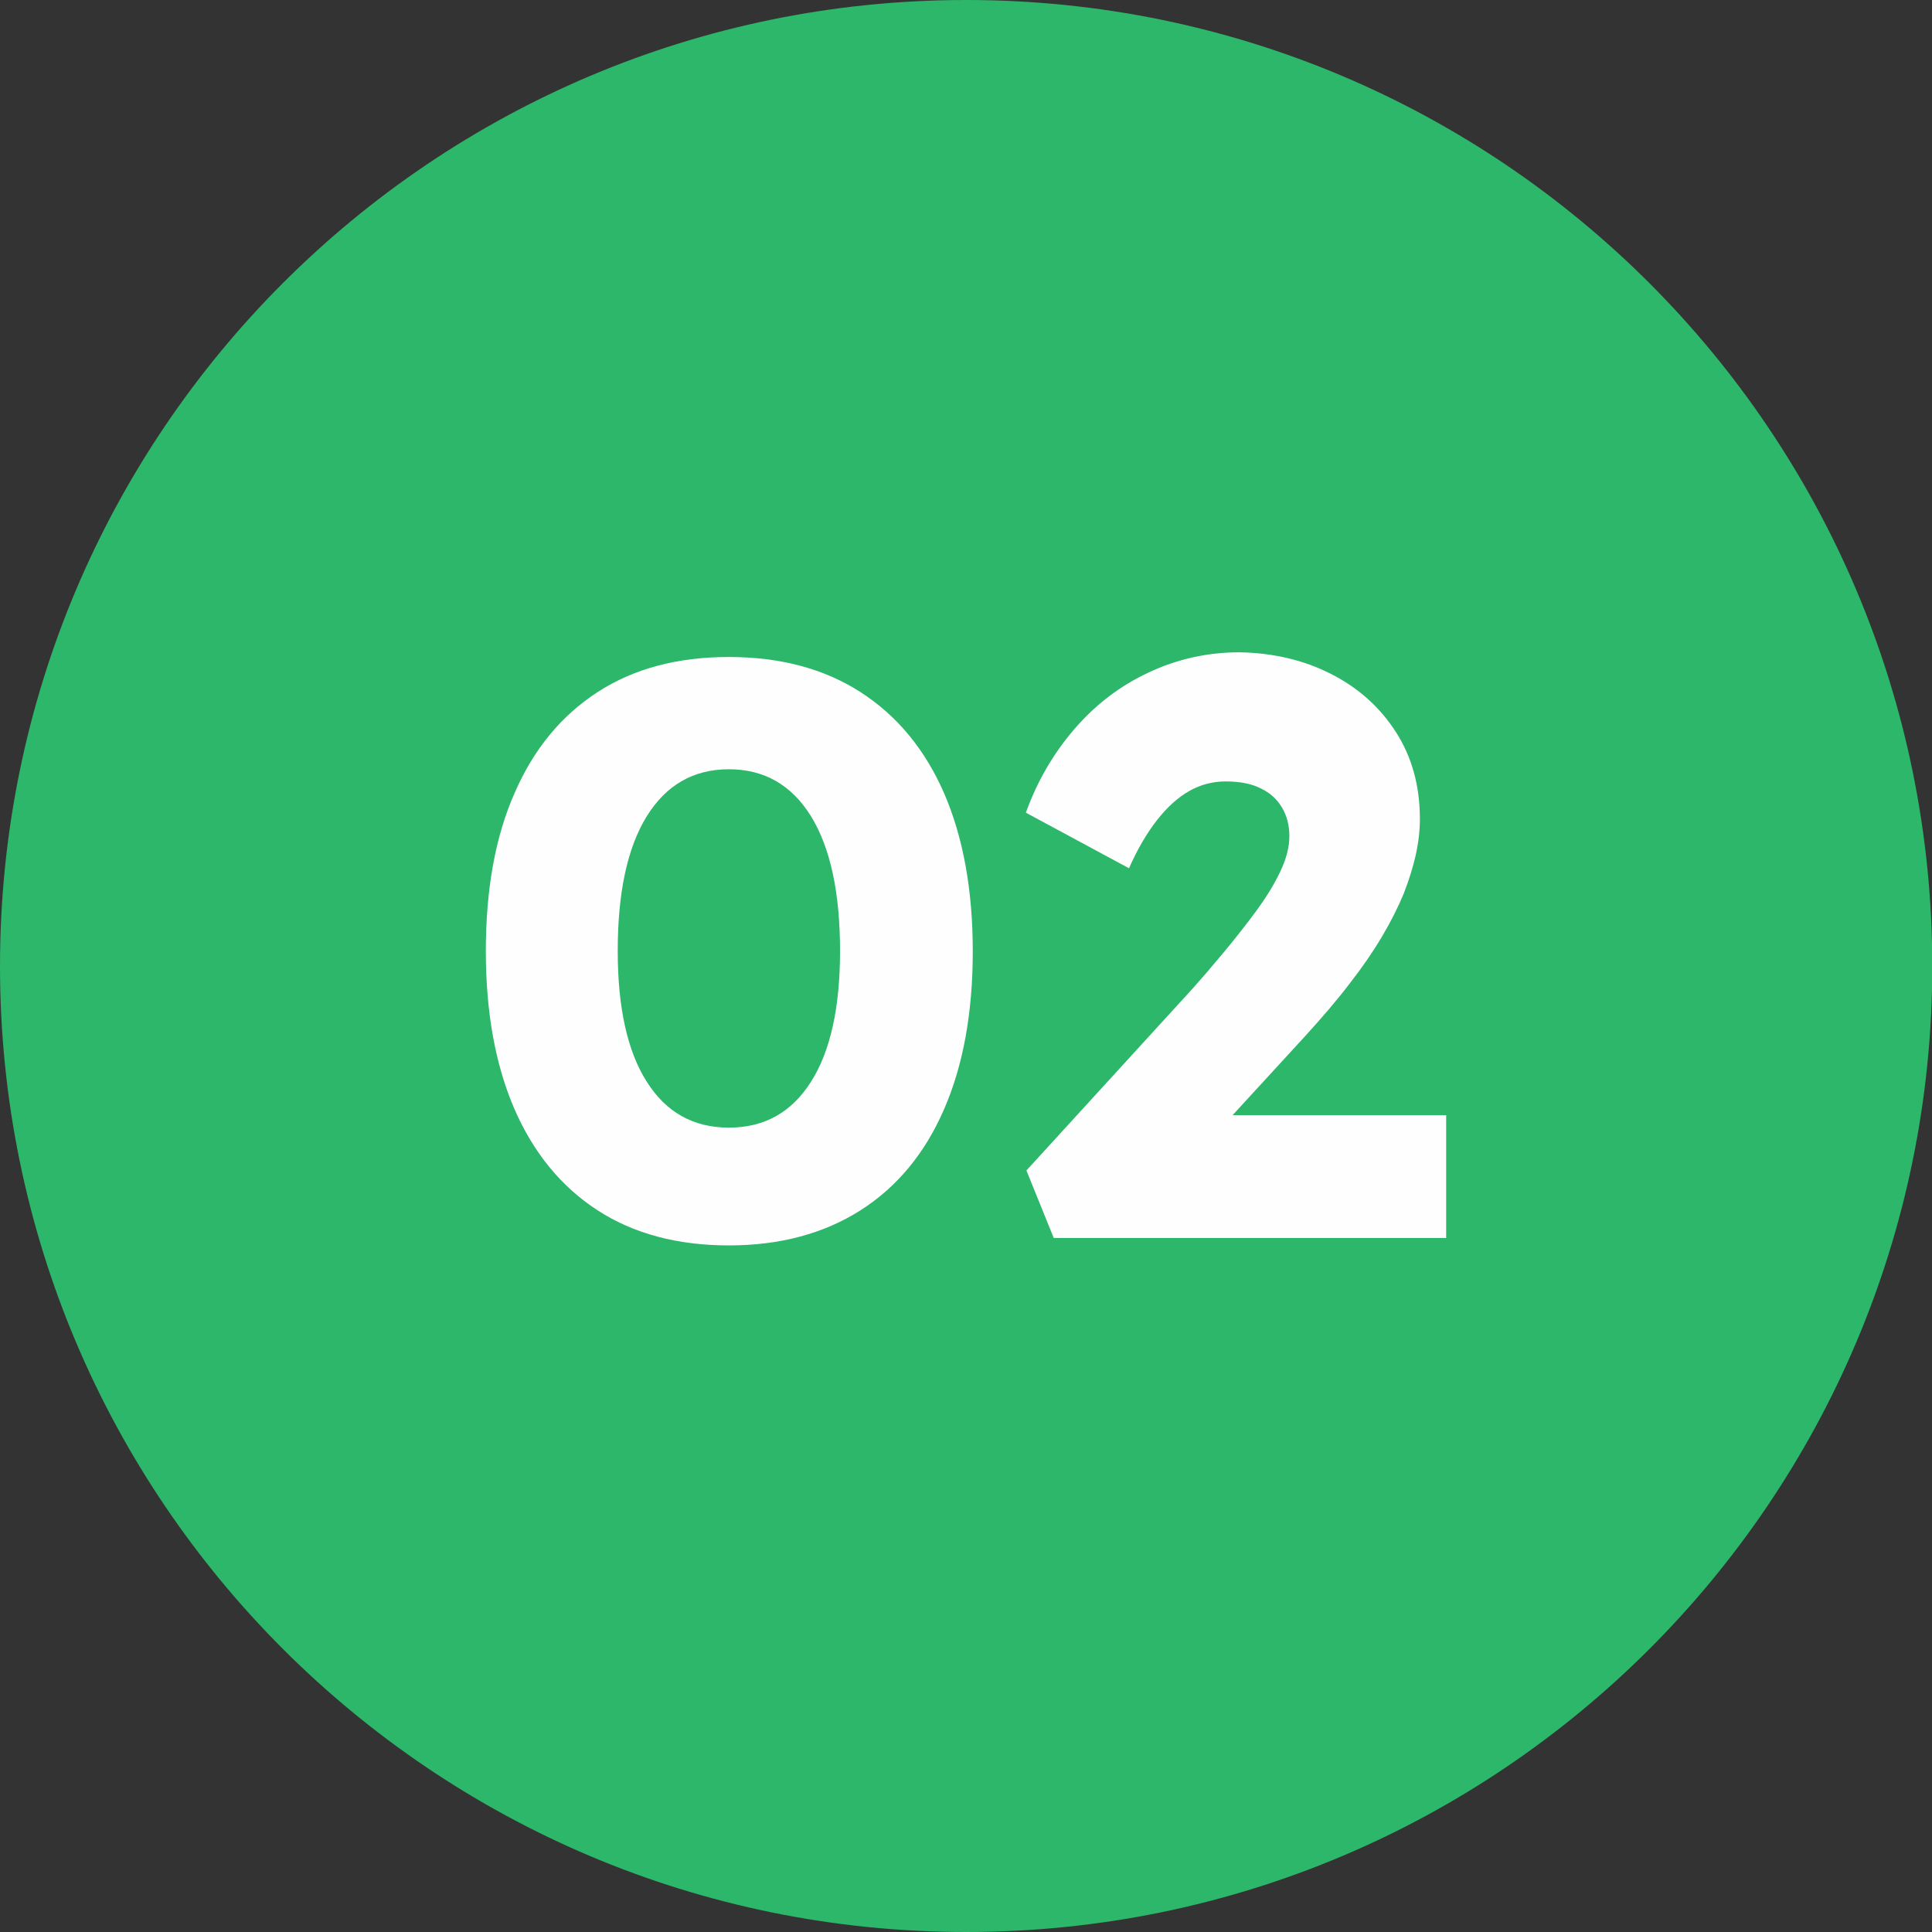
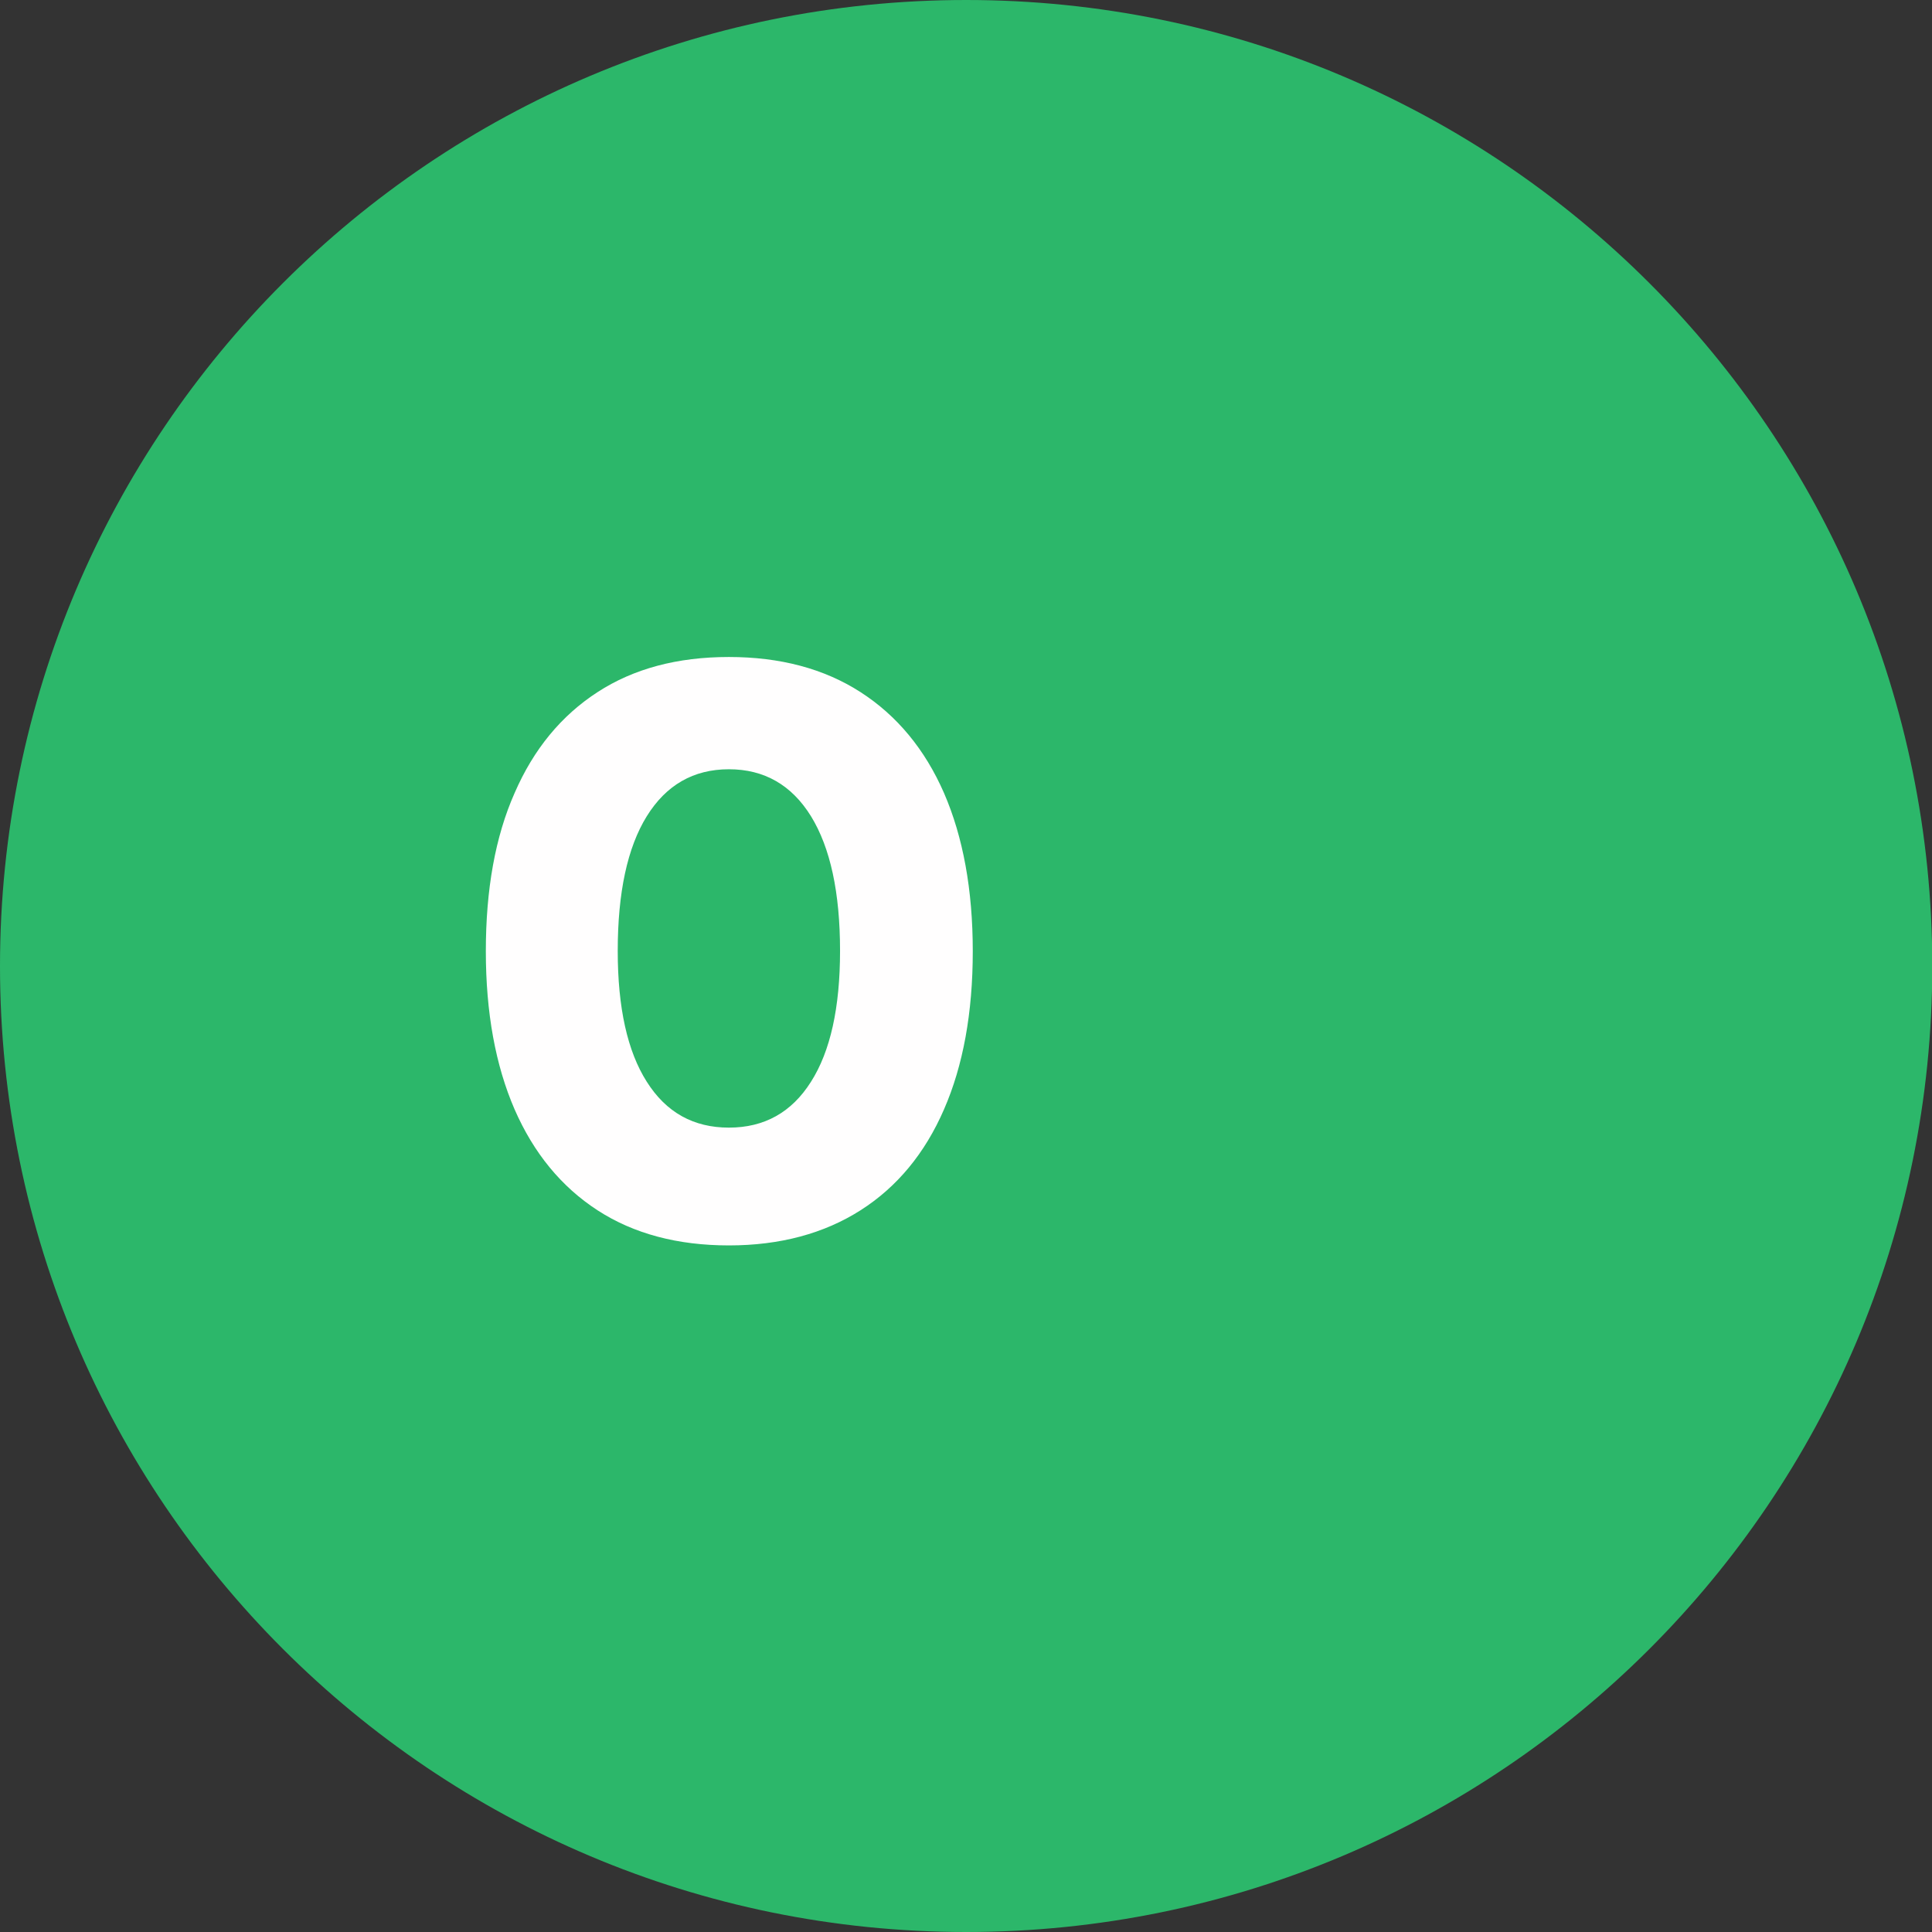
<svg xmlns="http://www.w3.org/2000/svg" version="1.1" id="arrow_x5F_on" x="0px" y="0px" viewBox="0 0 69.87 69.87" style="enable-background:new 0 0 69.87 69.87;" xml:space="preserve">
  <rect x="0" y="0" width="69.87" height="69.87" fill="#333333" stroke="none" />
  <style type="text/css">
	.st0{fill-rule:evenodd;clip-rule:evenodd;fill:#12492A;}
	.st1{fill-rule:evenodd;clip-rule:evenodd;fill:#FFFEFE;}
	.st2{fill-rule:evenodd;clip-rule:evenodd;fill:#FFE300;}
	.st3{fill-rule:evenodd;clip-rule:evenodd;fill:#F6DB00;}
	.st4{fill-rule:evenodd;clip-rule:evenodd;fill:#259C5A;}
	.st5{enable-background:new    ;}
	.st6{fill:#259C5A;}
	.st7{fill:#12492A;}
	.st8{fill:#FFFEFE;}
	.st9{fill:#FFE300;}
	.st10{fill-rule:evenodd;clip-rule:evenodd;fill:#FFFFFF;}
	.st11{fill-rule:evenodd;clip-rule:evenodd;fill:#FEFFFF;}
	.st12{fill-rule:evenodd;clip-rule:evenodd;fill:#2CB76A;}
	.st13{fill-rule:evenodd;clip-rule:evenodd;fill:#00B900;}
</style>
  <path class="st12" d="M34.94,0c19.29,0,34.94,15.64,34.94,34.94S54.23,69.87,34.94,69.87S0,54.23,0,34.94S15.64,0,34.94,0z" />
  <g class="st5">
    <path class="st8" d="M26.36,45.04c-1.85,0-3.44-0.42-4.75-1.27s-2.31-2.07-3-3.65c-0.69-1.59-1.04-3.5-1.04-5.72   c0-2.23,0.34-4.14,1.04-5.72c0.69-1.59,1.69-2.8,3-3.65s2.89-1.27,4.75-1.27c1.85,0,3.44,0.42,4.76,1.27s2.33,2.07,3.02,3.65   c0.69,1.59,1.04,3.5,1.04,5.72c0,2.23-0.35,4.14-1.04,5.72c-0.69,1.59-1.7,2.81-3.02,3.65S28.21,45.04,26.36,45.04z M26.36,40.78   c1.28,0,2.27-0.55,2.97-1.66c0.7-1.1,1.05-2.68,1.05-4.73c0-2.11-0.35-3.73-1.05-4.87c-0.7-1.13-1.69-1.7-2.97-1.7   c-1.28,0-2.27,0.57-2.97,1.7c-0.7,1.13-1.05,2.76-1.05,4.87c0,2.05,0.35,3.63,1.05,4.73C24.09,40.23,25.08,40.78,26.36,40.78z" />
-     <path class="st8" d="M38.1,44.75l-0.98-2.42l6.03-6.6c0.33-0.37,0.7-0.8,1.09-1.27c0.39-0.47,0.78-0.96,1.15-1.46   c0.37-0.5,0.68-0.99,0.9-1.46c0.23-0.47,0.34-0.91,0.34-1.3c0-0.39-0.09-0.74-0.27-1.04c-0.18-0.3-0.43-0.53-0.77-0.69   c-0.33-0.17-0.76-0.25-1.27-0.25c-0.45,0-0.89,0.11-1.3,0.34c-0.41,0.23-0.8,0.58-1.17,1.05c-0.37,0.47-0.71,1.05-1.02,1.75   l-3.73-2.01c0.41-1.14,1-2.15,1.76-3.03c0.76-0.88,1.65-1.56,2.68-2.04c1.02-0.48,2.12-0.73,3.28-0.73   c1.22,0.02,2.33,0.28,3.31,0.78c0.99,0.5,1.77,1.2,2.35,2.1c0.58,0.9,0.87,1.95,0.87,3.15c0,0.41-0.05,0.85-0.15,1.3   c-0.1,0.45-0.25,0.92-0.44,1.41c-0.2,0.48-0.46,1-0.78,1.54s-0.71,1.11-1.17,1.7c-0.45,0.59-0.99,1.22-1.6,1.89l-4.7,5.12   l-0.59-2.25H52.3v4.44H38.1z" />
  </g>
</svg>